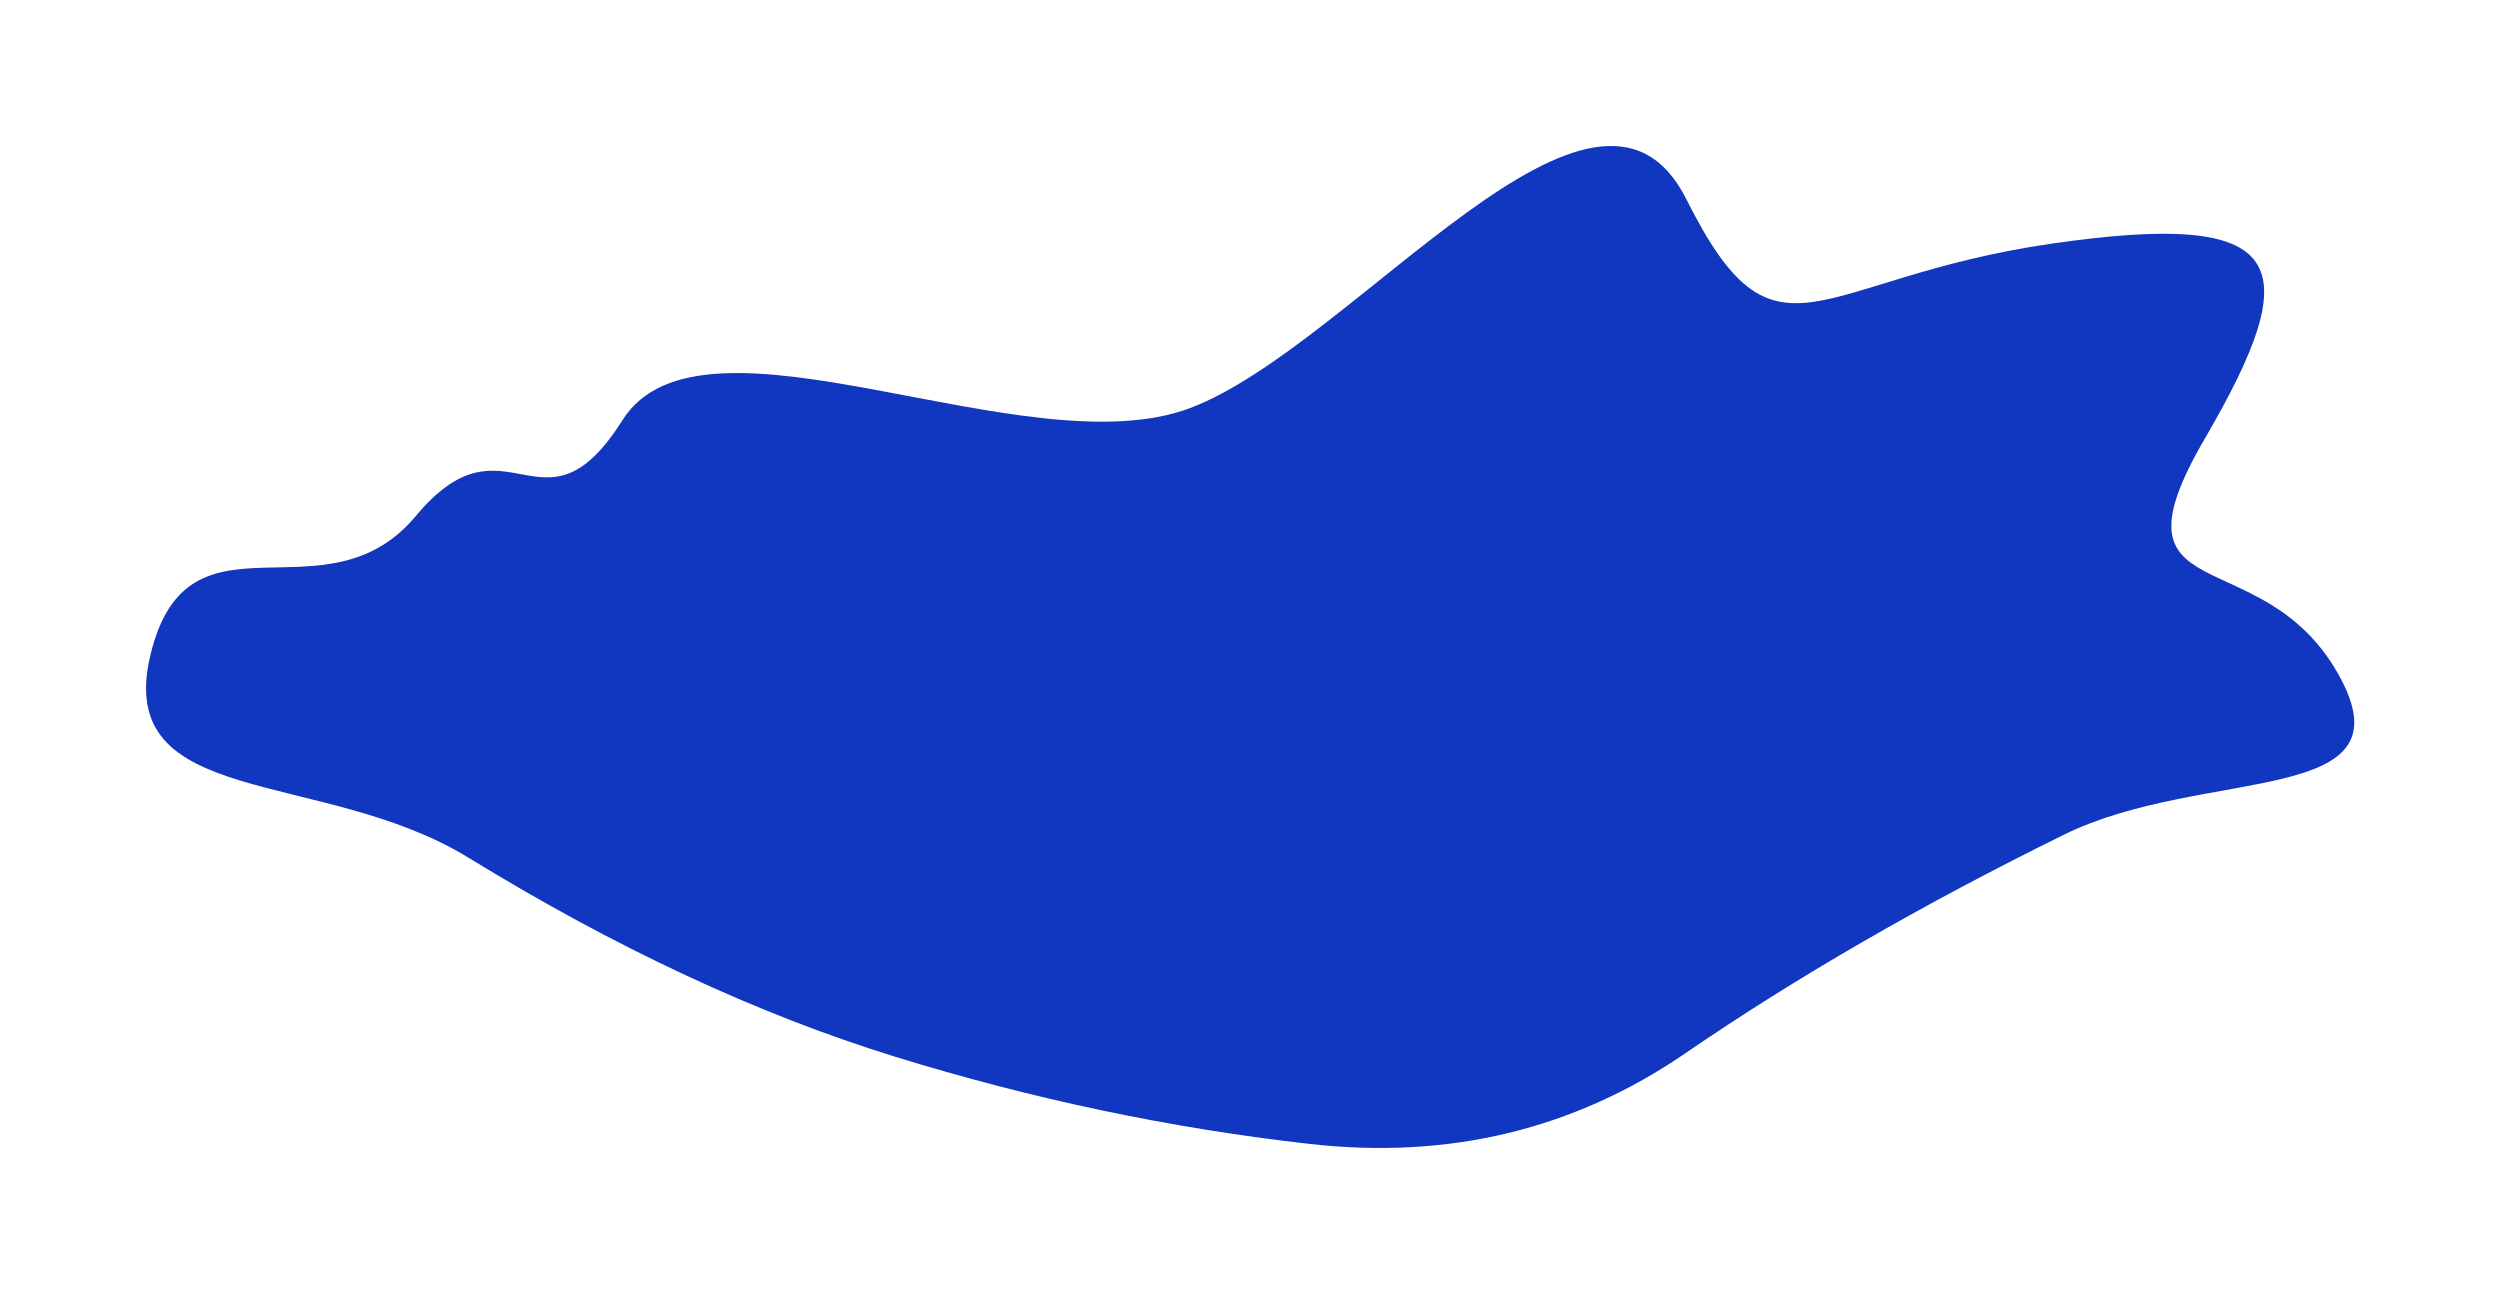
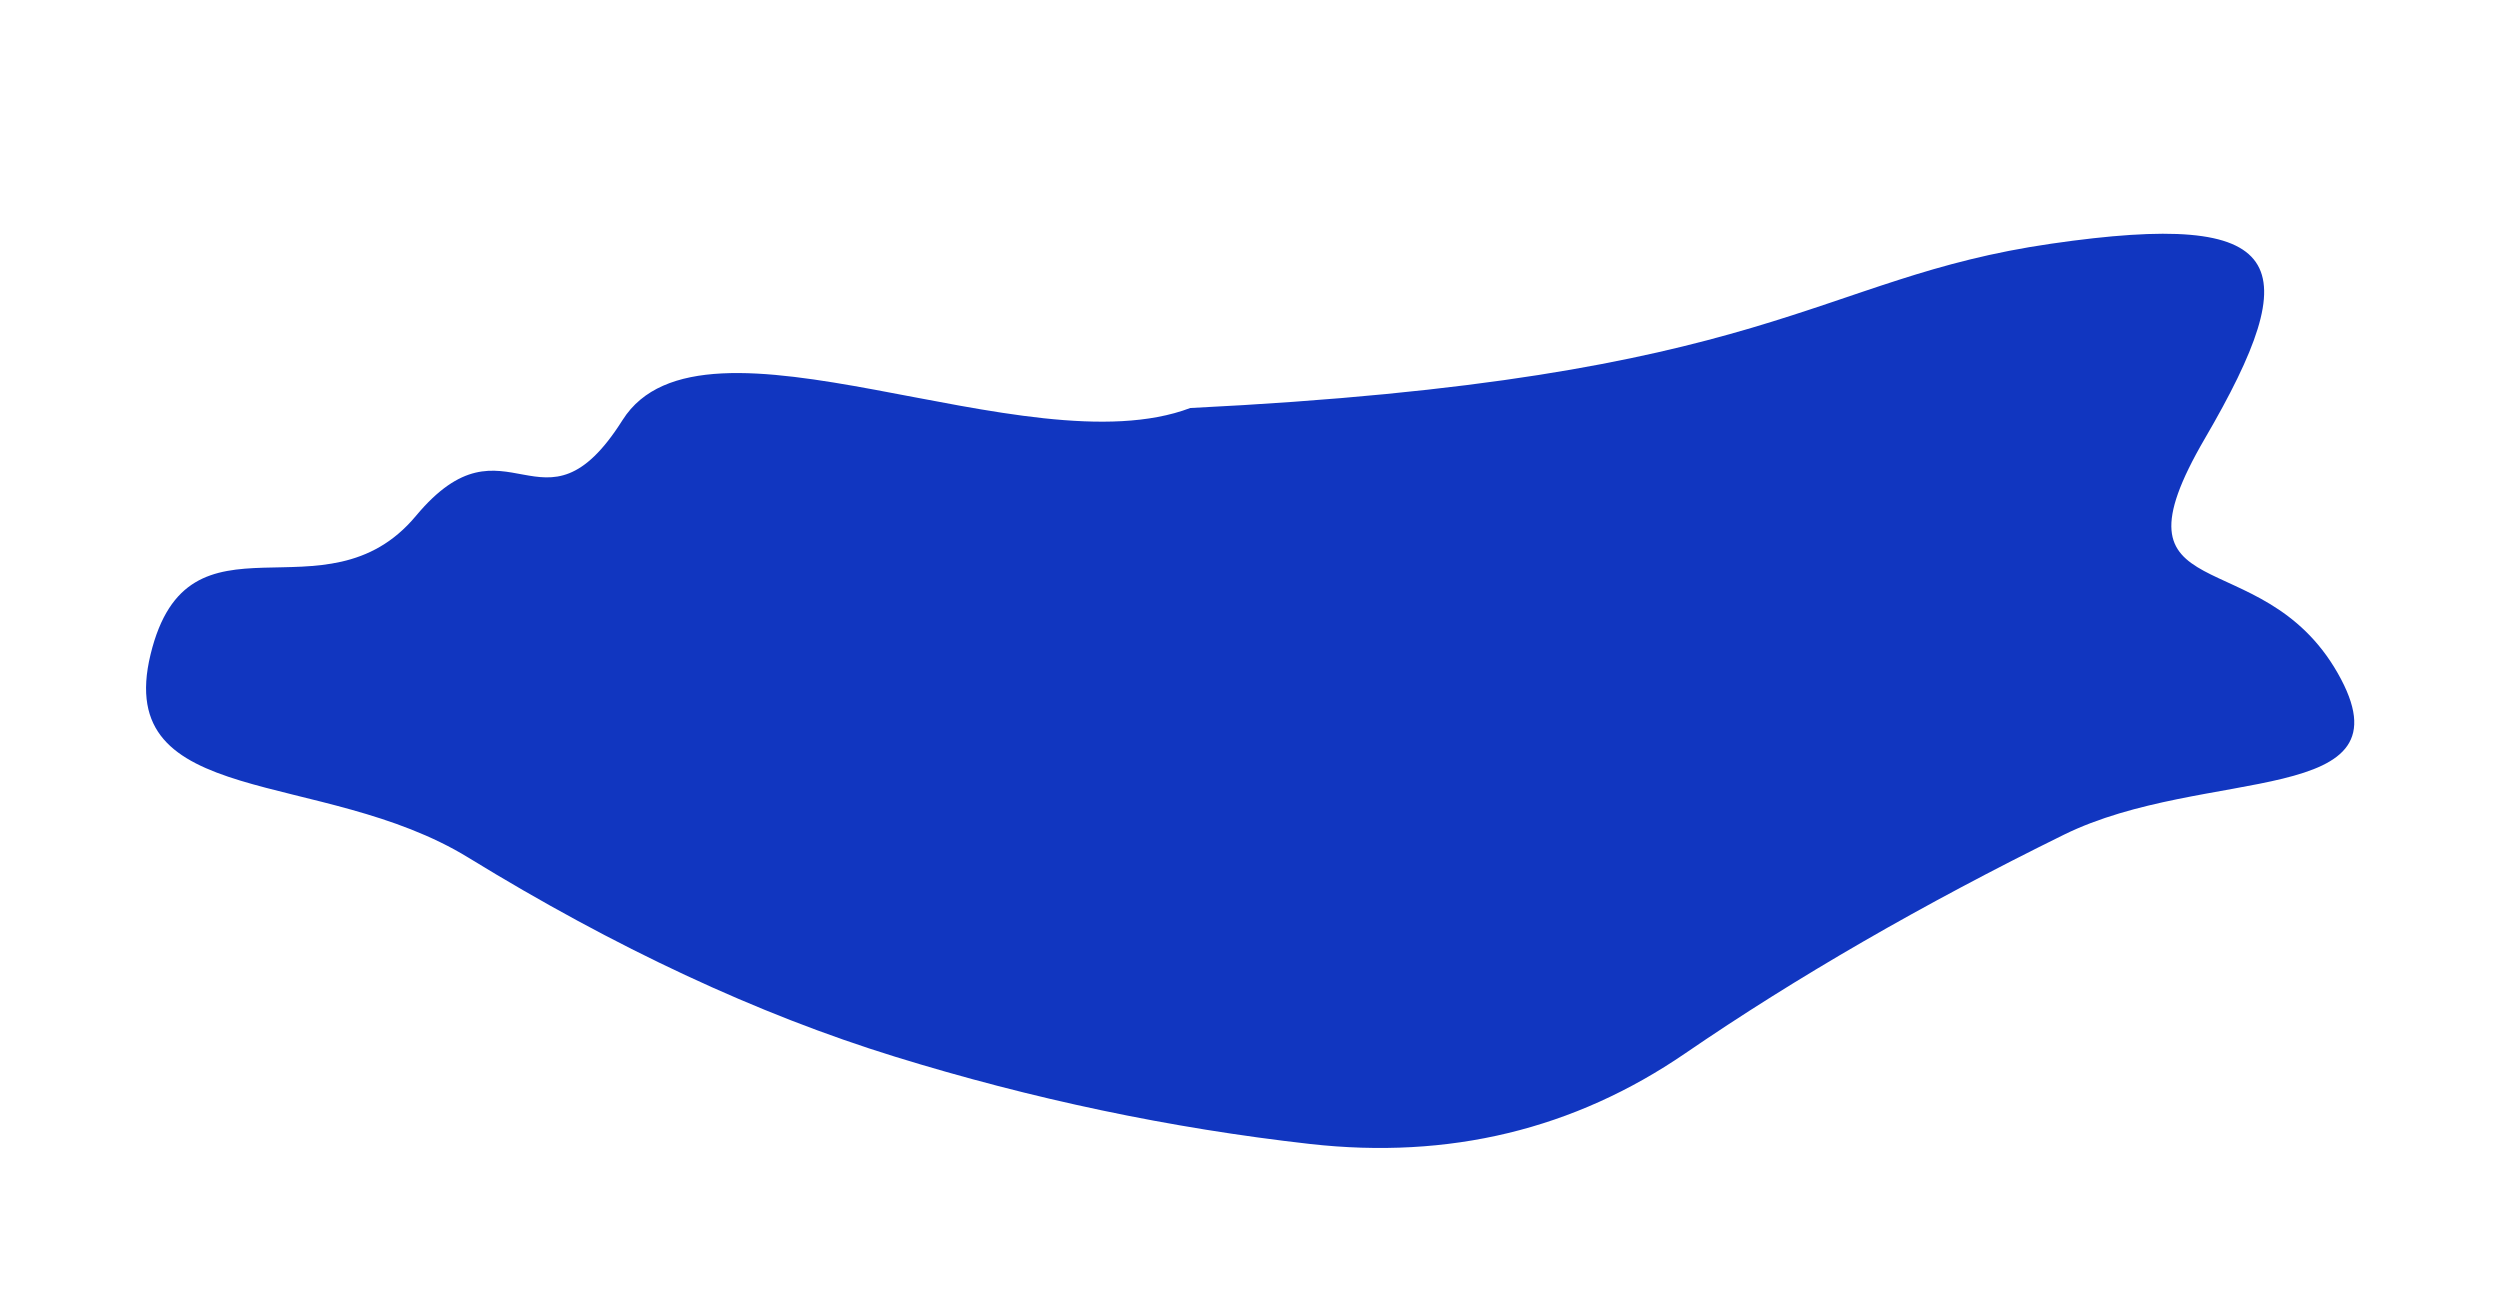
<svg xmlns="http://www.w3.org/2000/svg" width="3434" height="1777" viewBox="0 0 3434 1777" fill="none">
  <g filter="url(#filter0_f_4818_2426)">
-     <path d="M3028.64 602.304C2887.8 843.882 3104.88 738.308 3211.03 924.496C3317.18 1110.68 3028.77 1051.16 2834.86 1146.62C2640.96 1242.07 2467.68 1342.11 2315.03 1446.74C2162.37 1551.38 1990.43 1592.91 1799.19 1571.33C1607.95 1549.76 1417.95 1509.79 1229.21 1451.42C1040.47 1393.05 845.189 1301.92 643.376 1178.04C441.562 1054.15 154.854 1112.75 206.808 898.913C258.762 685.079 446.329 858.563 571.34 708.61C696.352 558.657 745.122 751.316 855.106 577.043C965.089 402.77 1409.68 645.716 1634.93 560.448C1860.18 475.179 2192.85 27.081 2316.49 273.882C2440.12 520.682 2490.39 382.229 2817.59 334.734C3144.79 287.239 3169.47 360.726 3028.64 602.304Z" fill="#1136C0" />
+     <path d="M3028.64 602.304C2887.8 843.882 3104.88 738.308 3211.03 924.496C3317.18 1110.68 3028.77 1051.16 2834.86 1146.62C2640.96 1242.07 2467.68 1342.11 2315.03 1446.74C2162.37 1551.38 1990.43 1592.91 1799.19 1571.33C1607.95 1549.76 1417.95 1509.79 1229.21 1451.42C1040.47 1393.05 845.189 1301.92 643.376 1178.04C441.562 1054.15 154.854 1112.75 206.808 898.913C258.762 685.079 446.329 858.563 571.34 708.61C696.352 558.657 745.122 751.316 855.106 577.043C965.089 402.77 1409.68 645.716 1634.93 560.448C2440.12 520.682 2490.39 382.229 2817.59 334.734C3144.79 287.239 3169.47 360.726 3028.64 602.304Z" fill="#1136C0" />
  </g>
  <defs>
    <filter id="filter0_f_4818_2426" x="0.623" y="0.533" width="3433.2" height="1776.33" filterUnits="userSpaceOnUse" color-interpolation-filters="sRGB">
      <feFlood flood-opacity="0" result="BackgroundImageFix" />
      <feBlend mode="normal" in="SourceGraphic" in2="BackgroundImageFix" result="shape" />
      <feGaussianBlur stdDeviation="100" result="effect1_foregroundBlur_4818_2426" />
    </filter>
  </defs>
</svg>